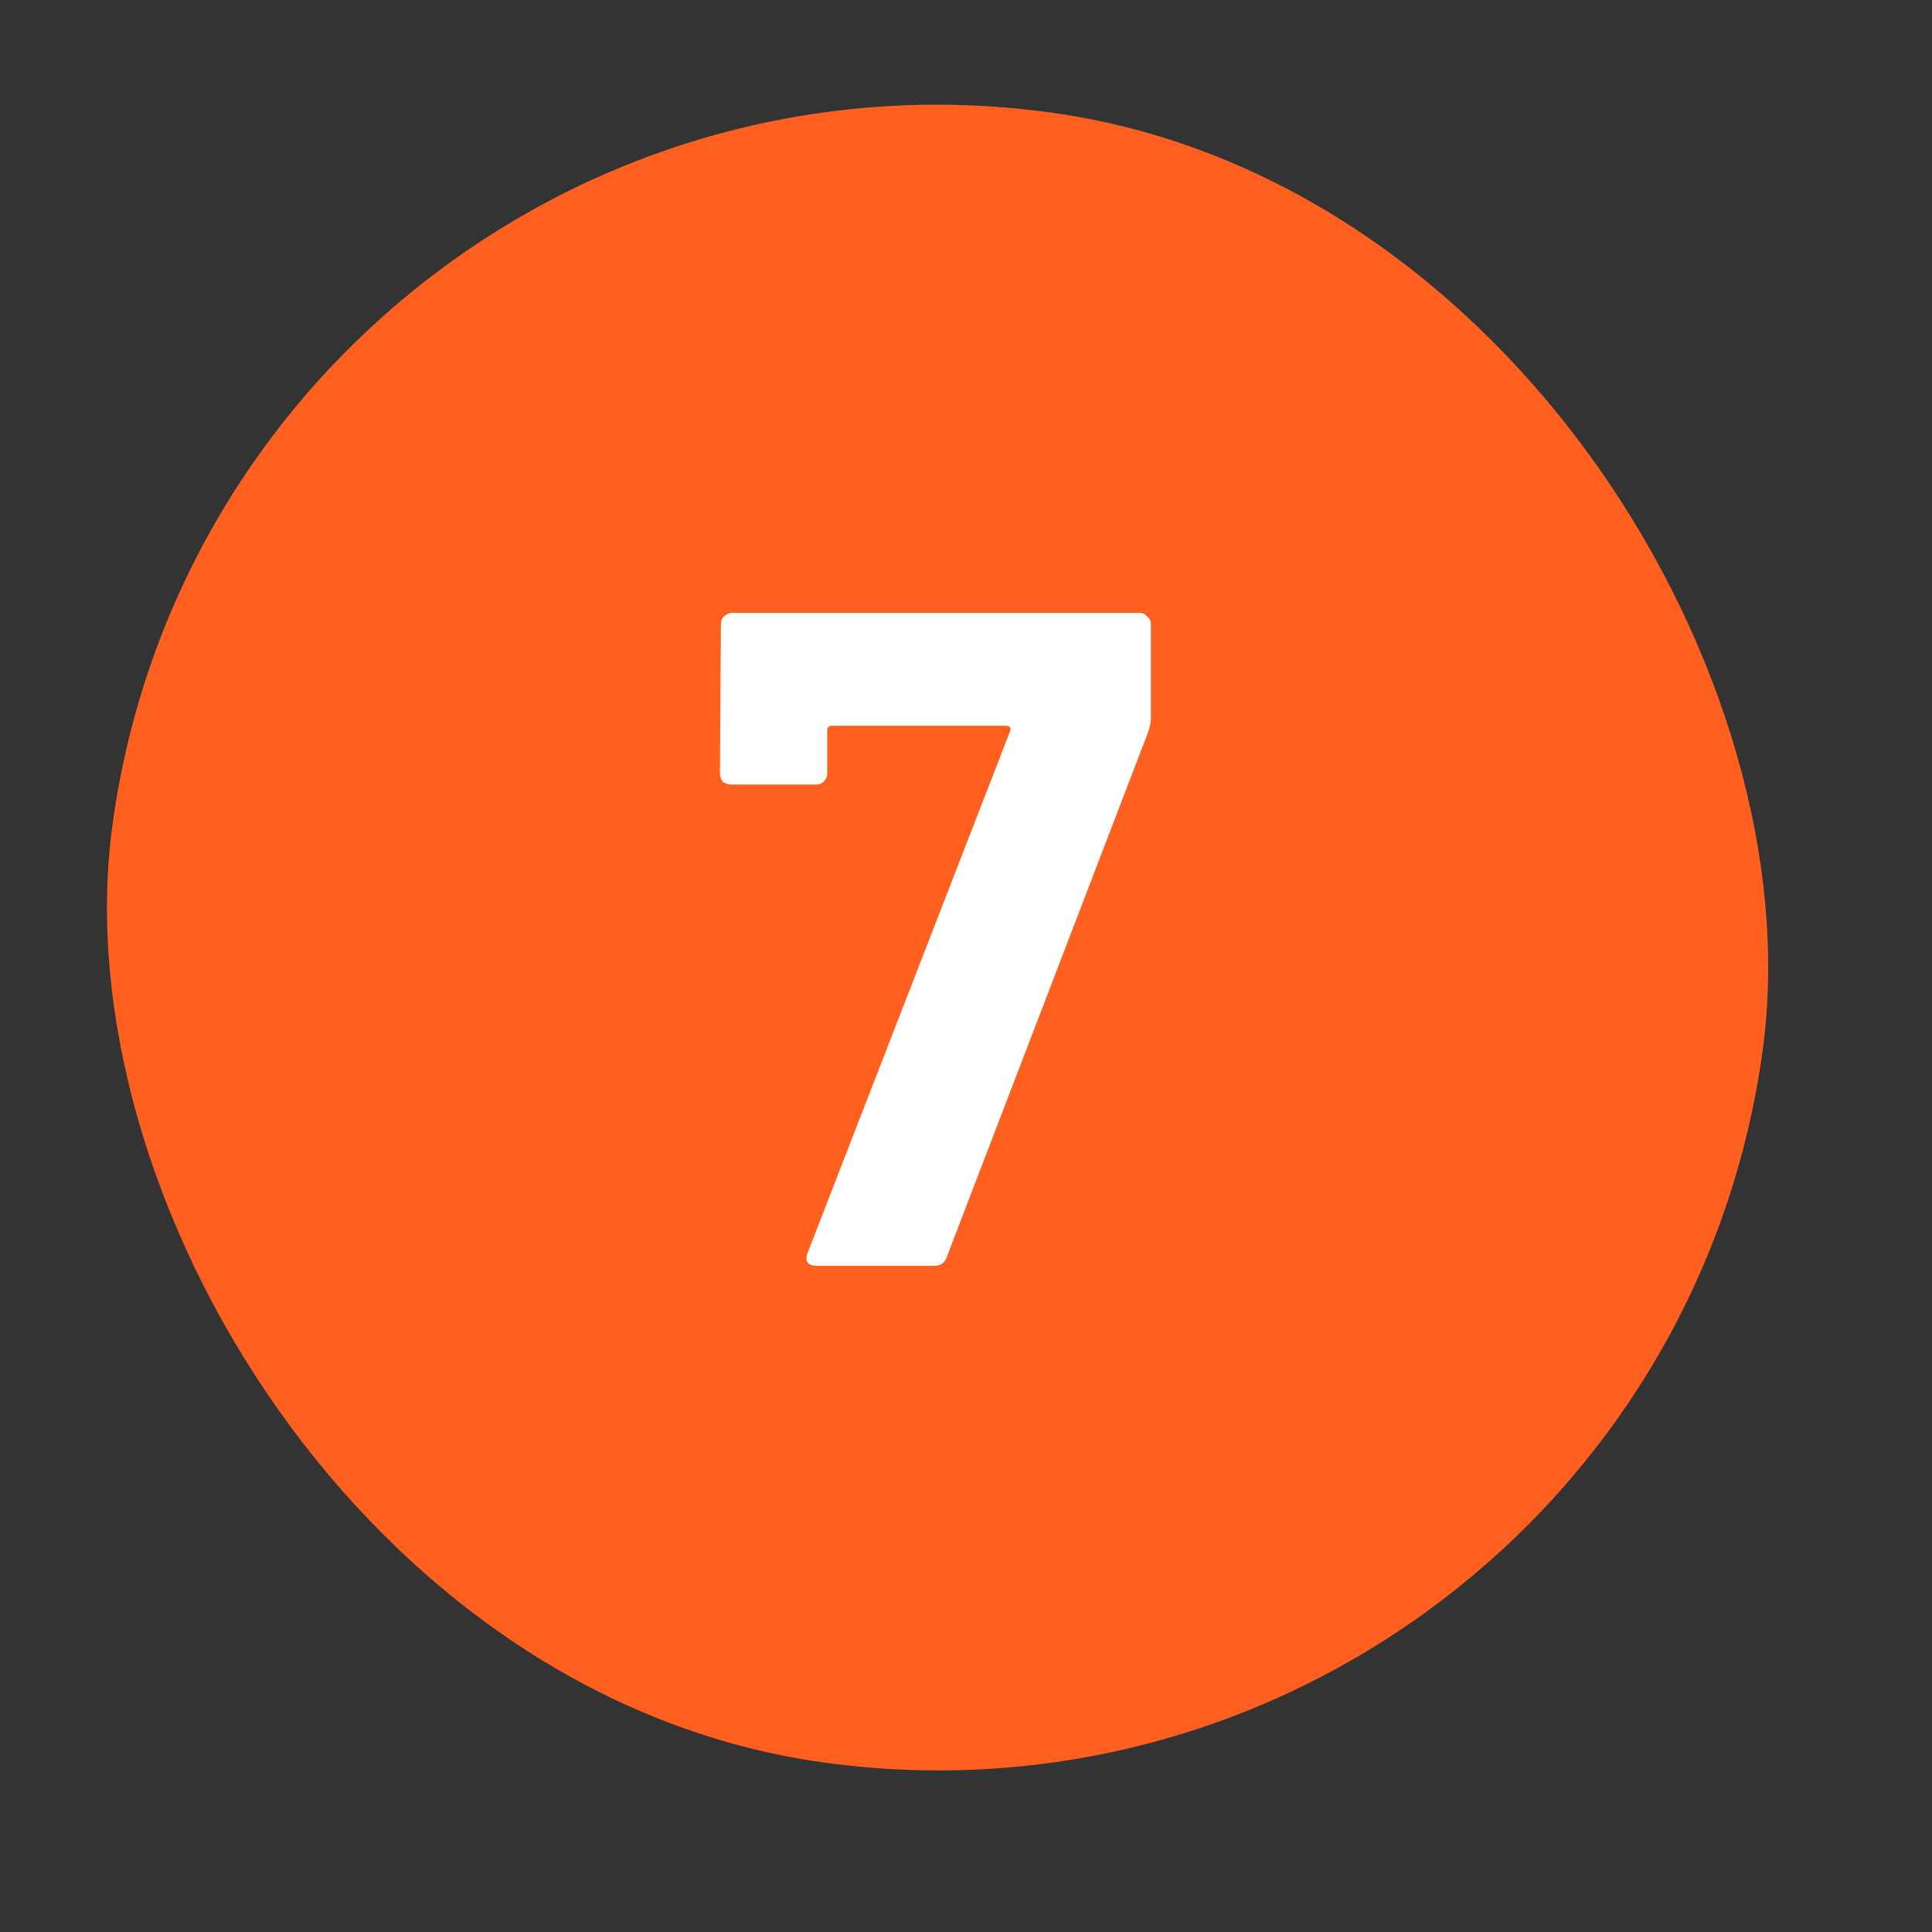
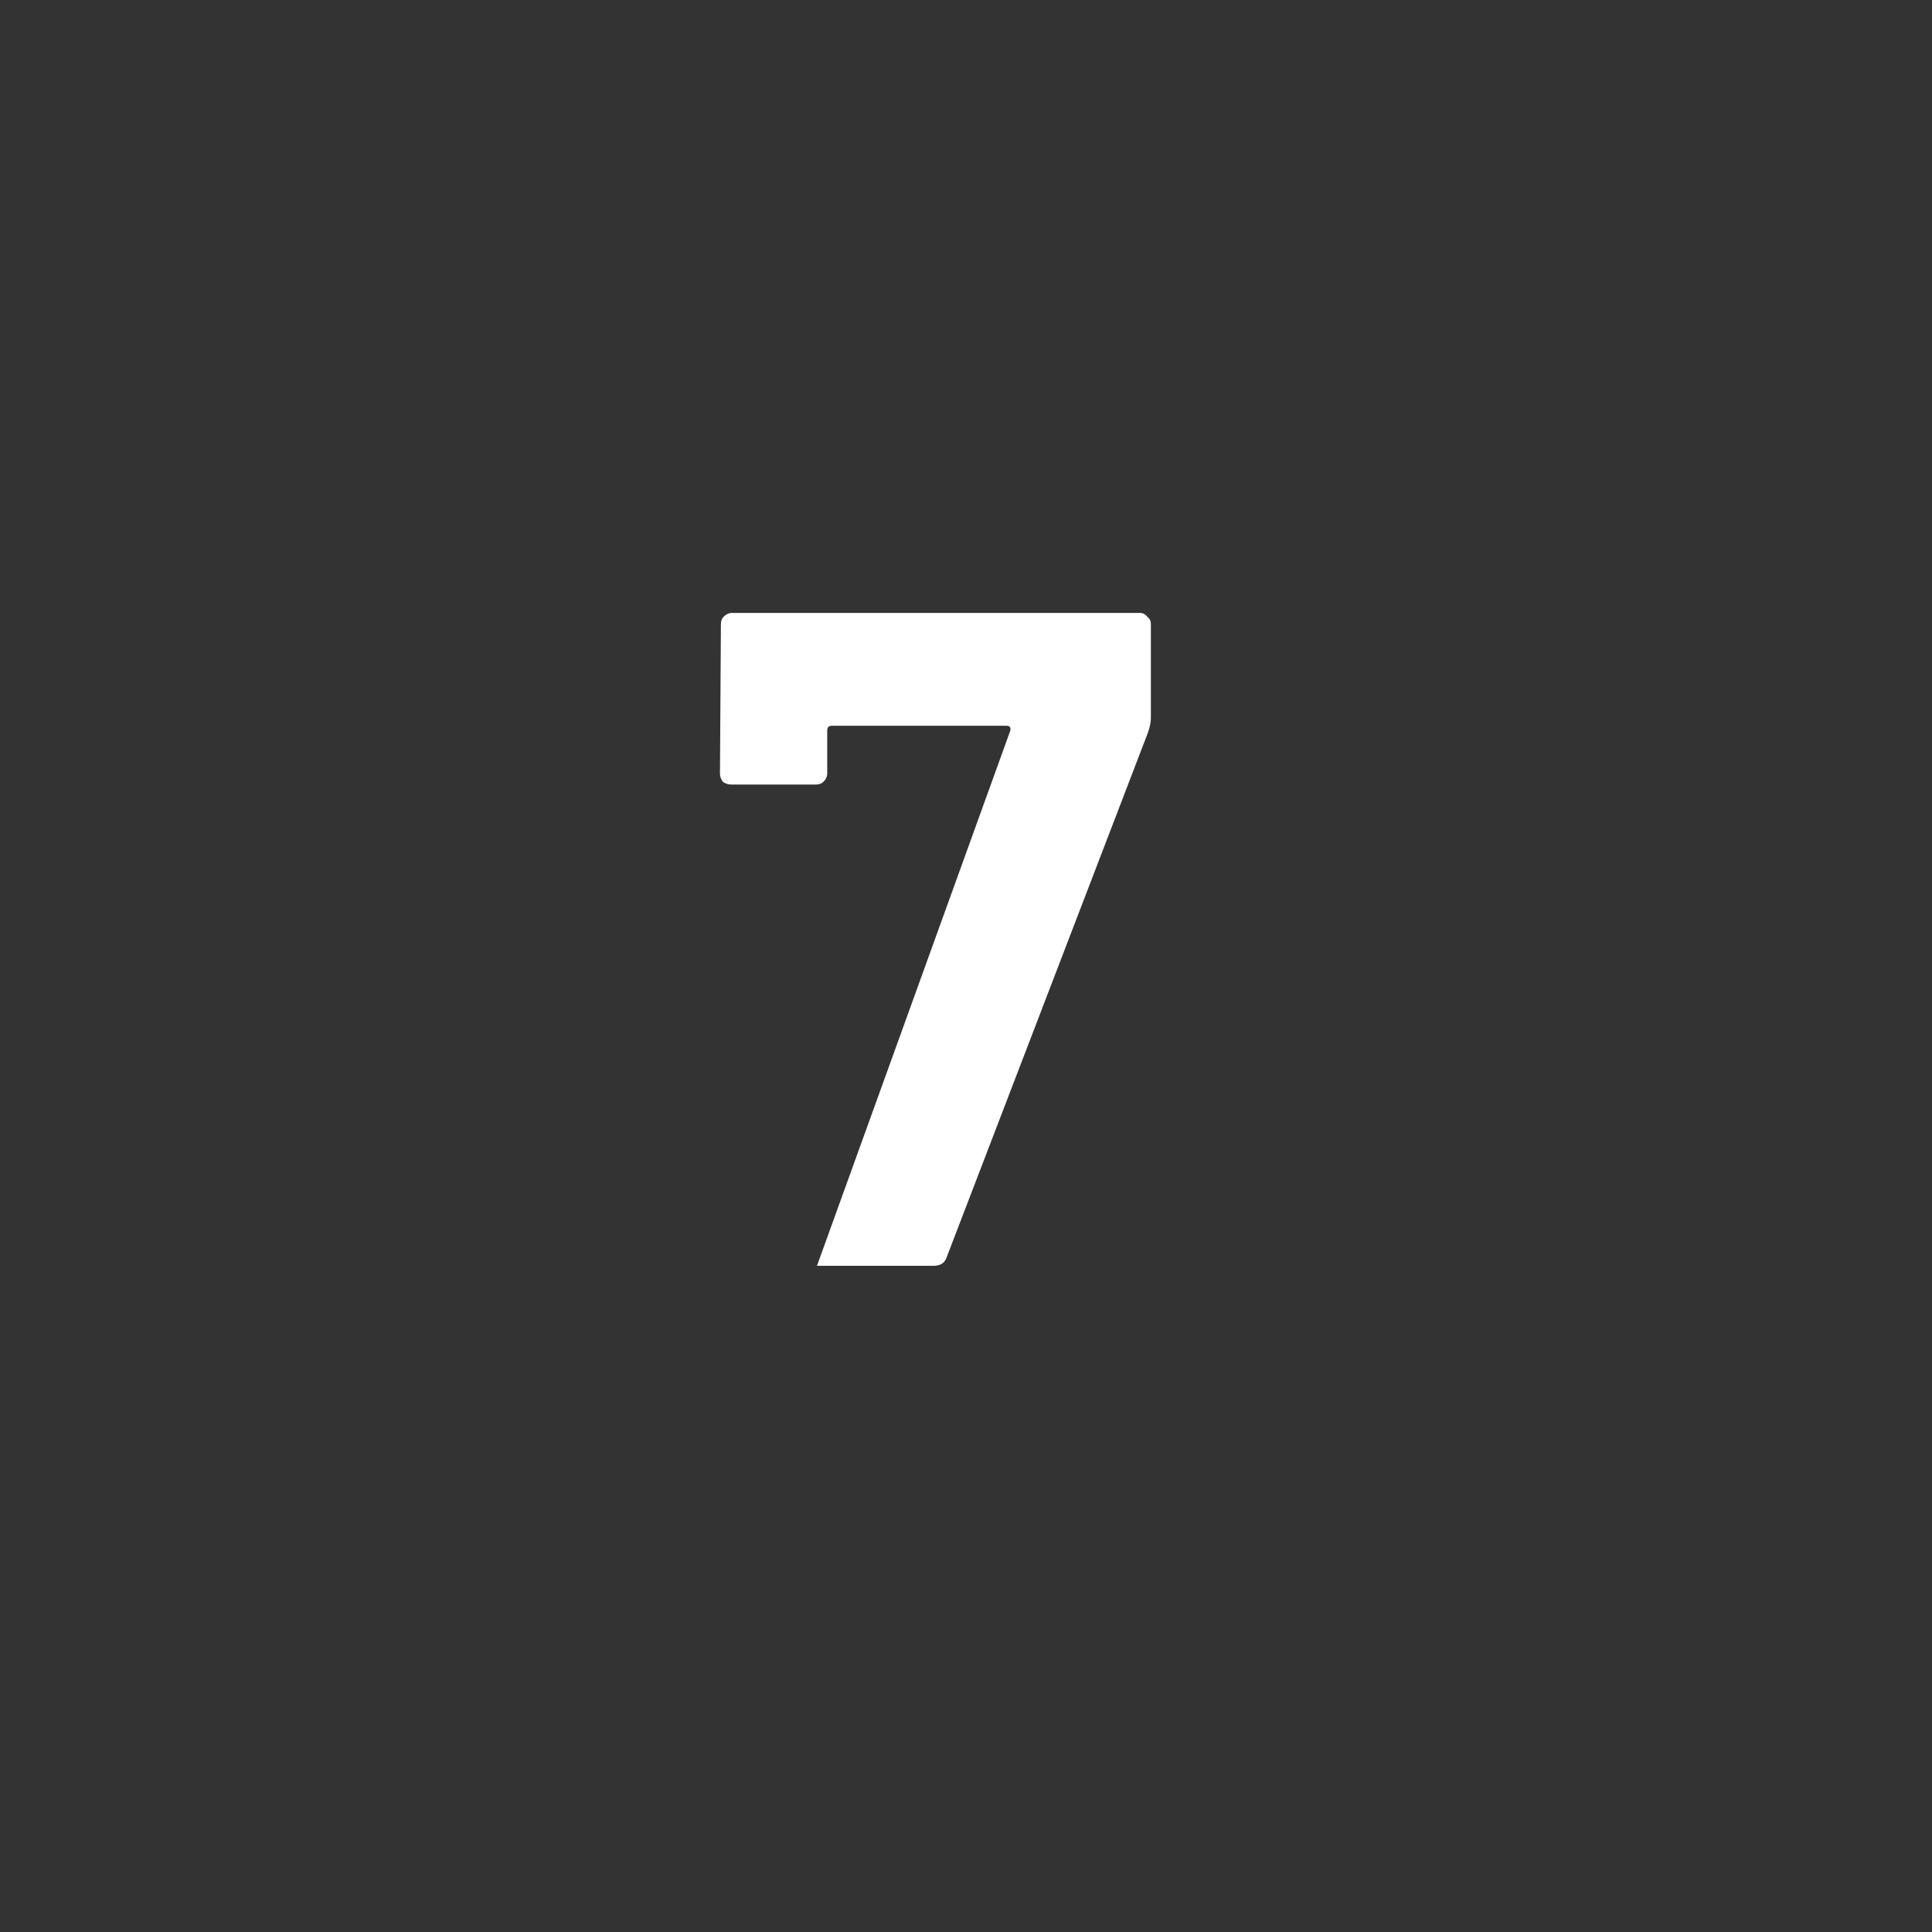
<svg xmlns="http://www.w3.org/2000/svg" width="29" height="29" viewBox="0 0 29 29" fill="none">
  <rect x="0" y="0" width="29" height="29" fill="#333333" stroke="none" />
-   <rect x="3.803" y="0.563" width="24" height="24" rx="12" transform="rotate(7.758 3.803 0.563)" fill="#FF6020" stroke="#FF6020" />
-   <path d="M12.263 19C12.123 19 12.077 18.935 12.123 18.804L15.161 10.978C15.18 10.922 15.161 10.894 15.105 10.894H12.487C12.441 10.894 12.417 10.917 12.417 10.964V11.608C12.417 11.655 12.399 11.697 12.361 11.734C12.333 11.762 12.296 11.776 12.249 11.776H10.975C10.929 11.776 10.887 11.762 10.849 11.734C10.821 11.697 10.807 11.655 10.807 11.608L10.821 9.368C10.821 9.321 10.835 9.284 10.863 9.256C10.901 9.219 10.943 9.2 10.989 9.2H17.107C17.154 9.2 17.191 9.219 17.219 9.256C17.257 9.284 17.275 9.321 17.275 9.368V10.782C17.275 10.838 17.261 10.908 17.233 10.992L14.209 18.874C14.181 18.958 14.116 19 14.013 19H12.263Z" fill="white" />
+   <path d="M12.263 19L15.161 10.978C15.18 10.922 15.161 10.894 15.105 10.894H12.487C12.441 10.894 12.417 10.917 12.417 10.964V11.608C12.417 11.655 12.399 11.697 12.361 11.734C12.333 11.762 12.296 11.776 12.249 11.776H10.975C10.929 11.776 10.887 11.762 10.849 11.734C10.821 11.697 10.807 11.655 10.807 11.608L10.821 9.368C10.821 9.321 10.835 9.284 10.863 9.256C10.901 9.219 10.943 9.2 10.989 9.2H17.107C17.154 9.2 17.191 9.219 17.219 9.256C17.257 9.284 17.275 9.321 17.275 9.368V10.782C17.275 10.838 17.261 10.908 17.233 10.992L14.209 18.874C14.181 18.958 14.116 19 14.013 19H12.263Z" fill="white" />
</svg>